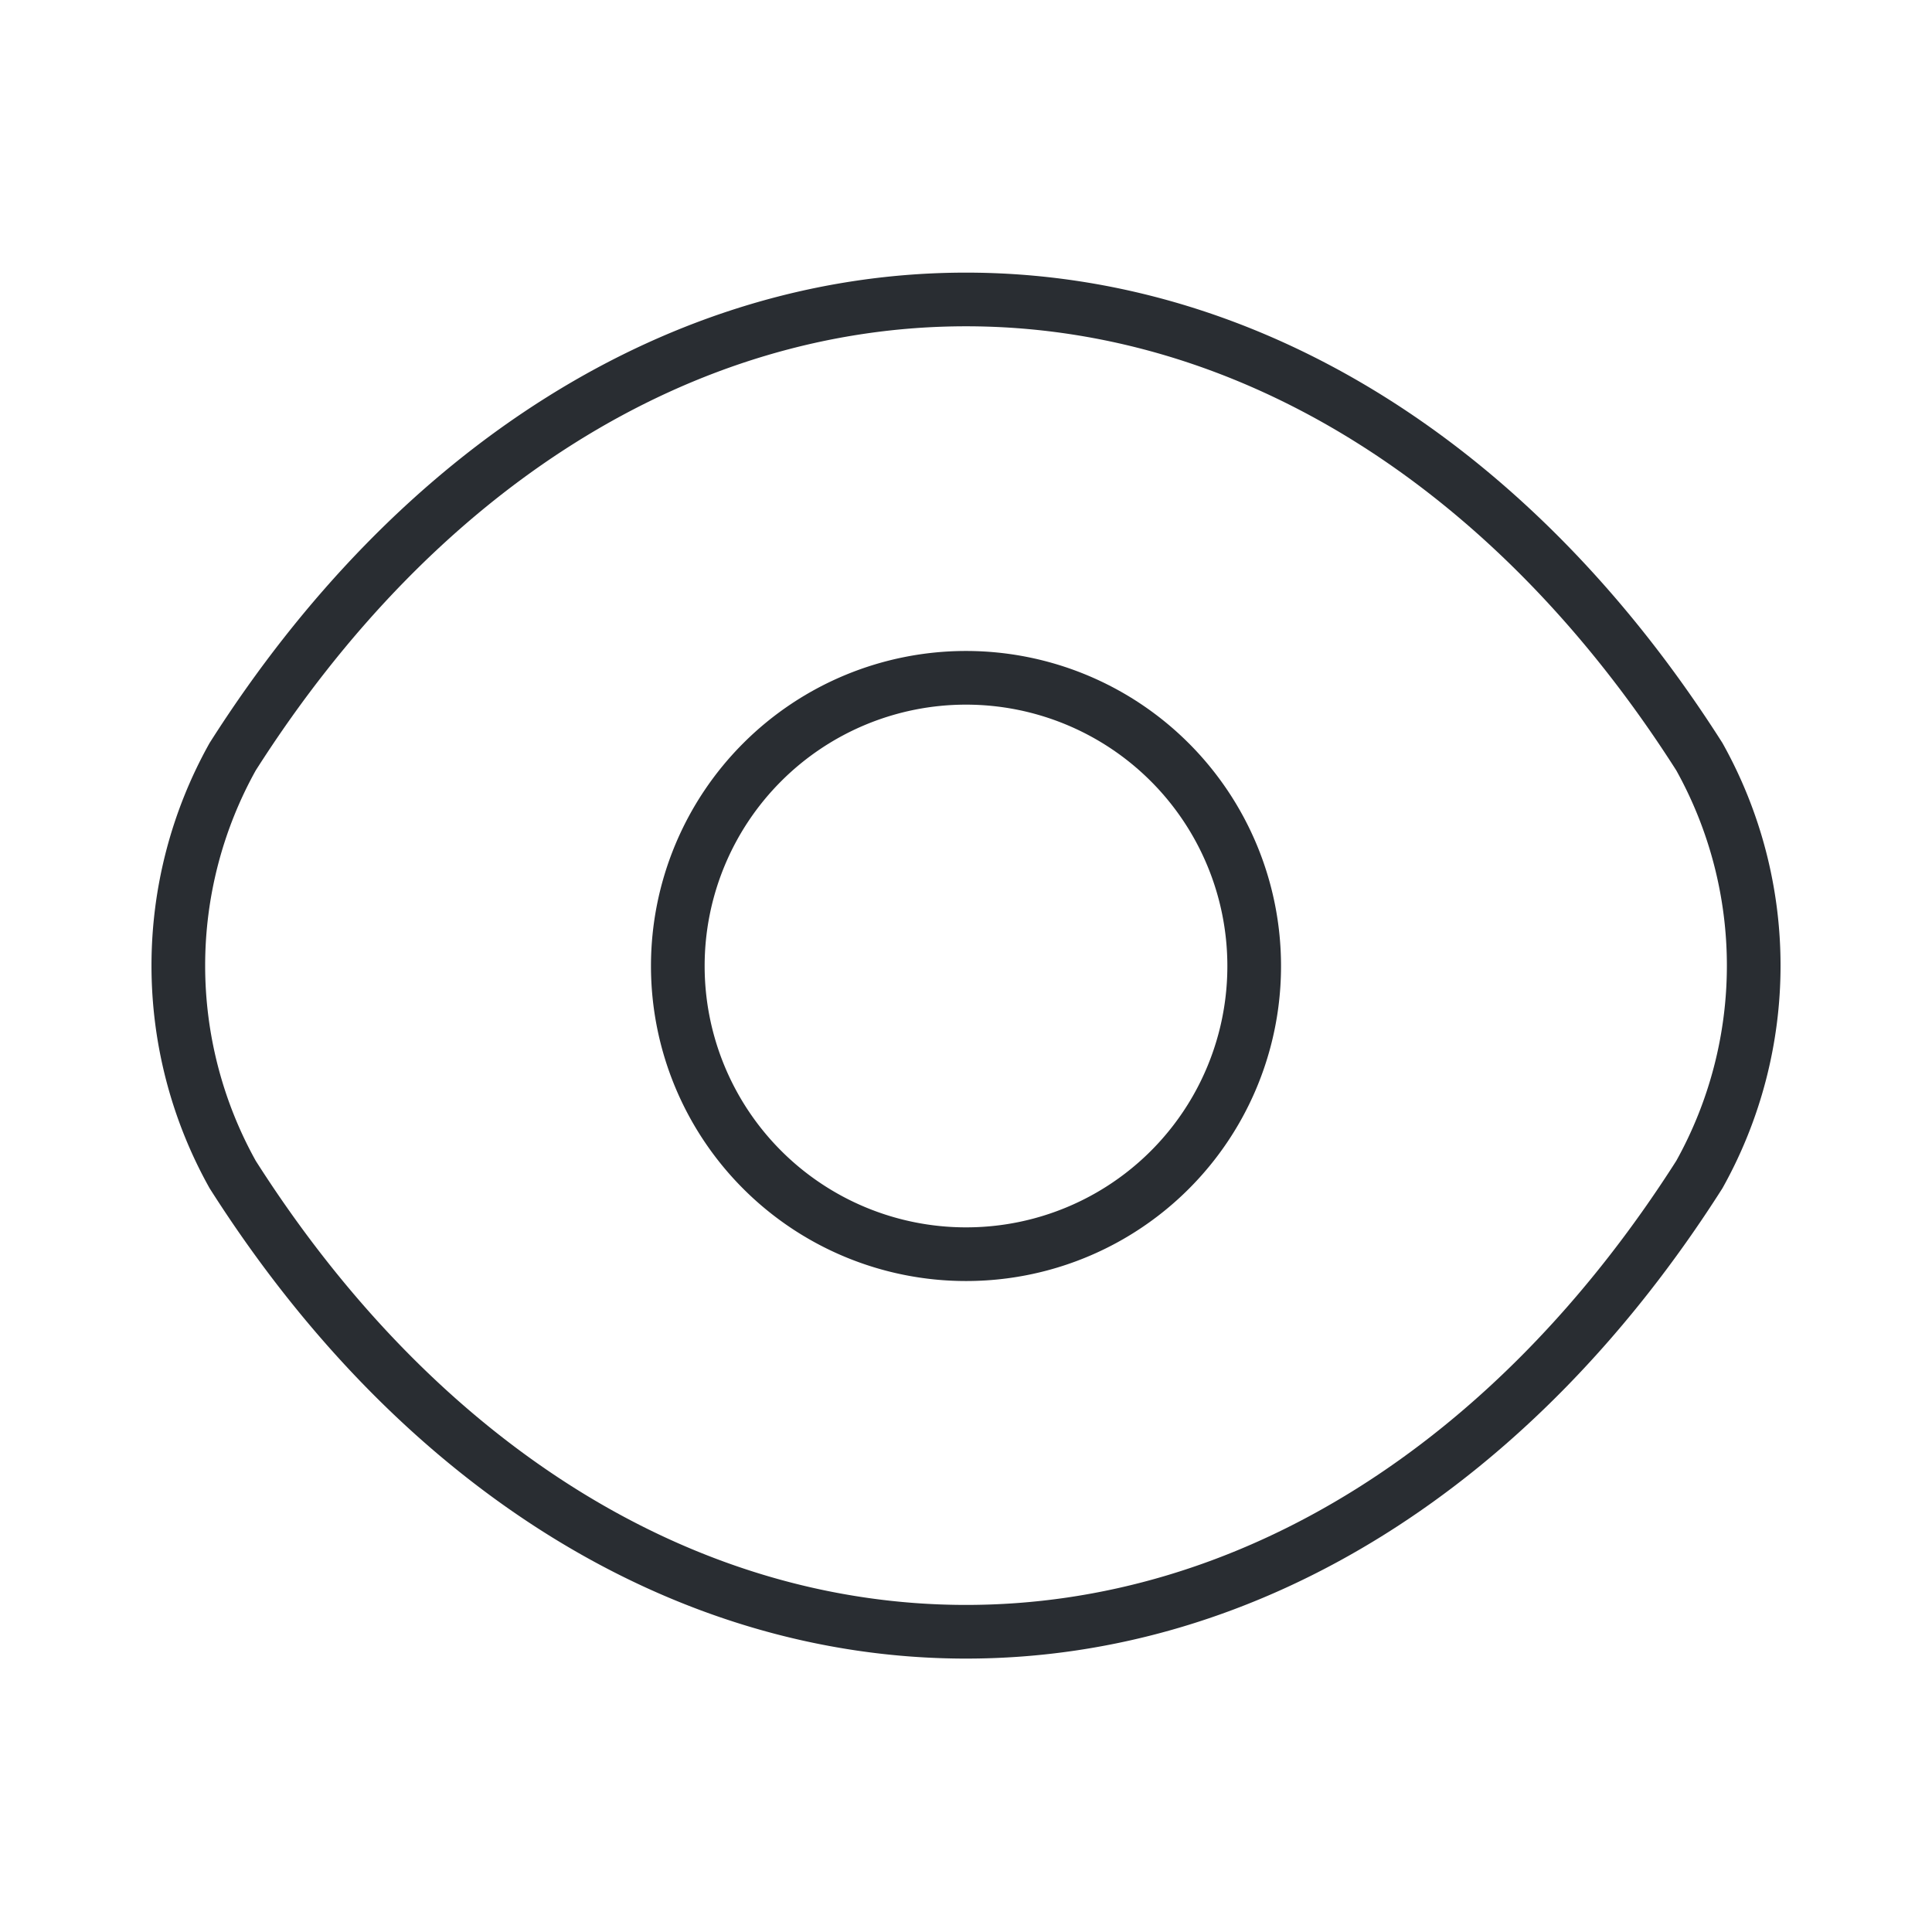
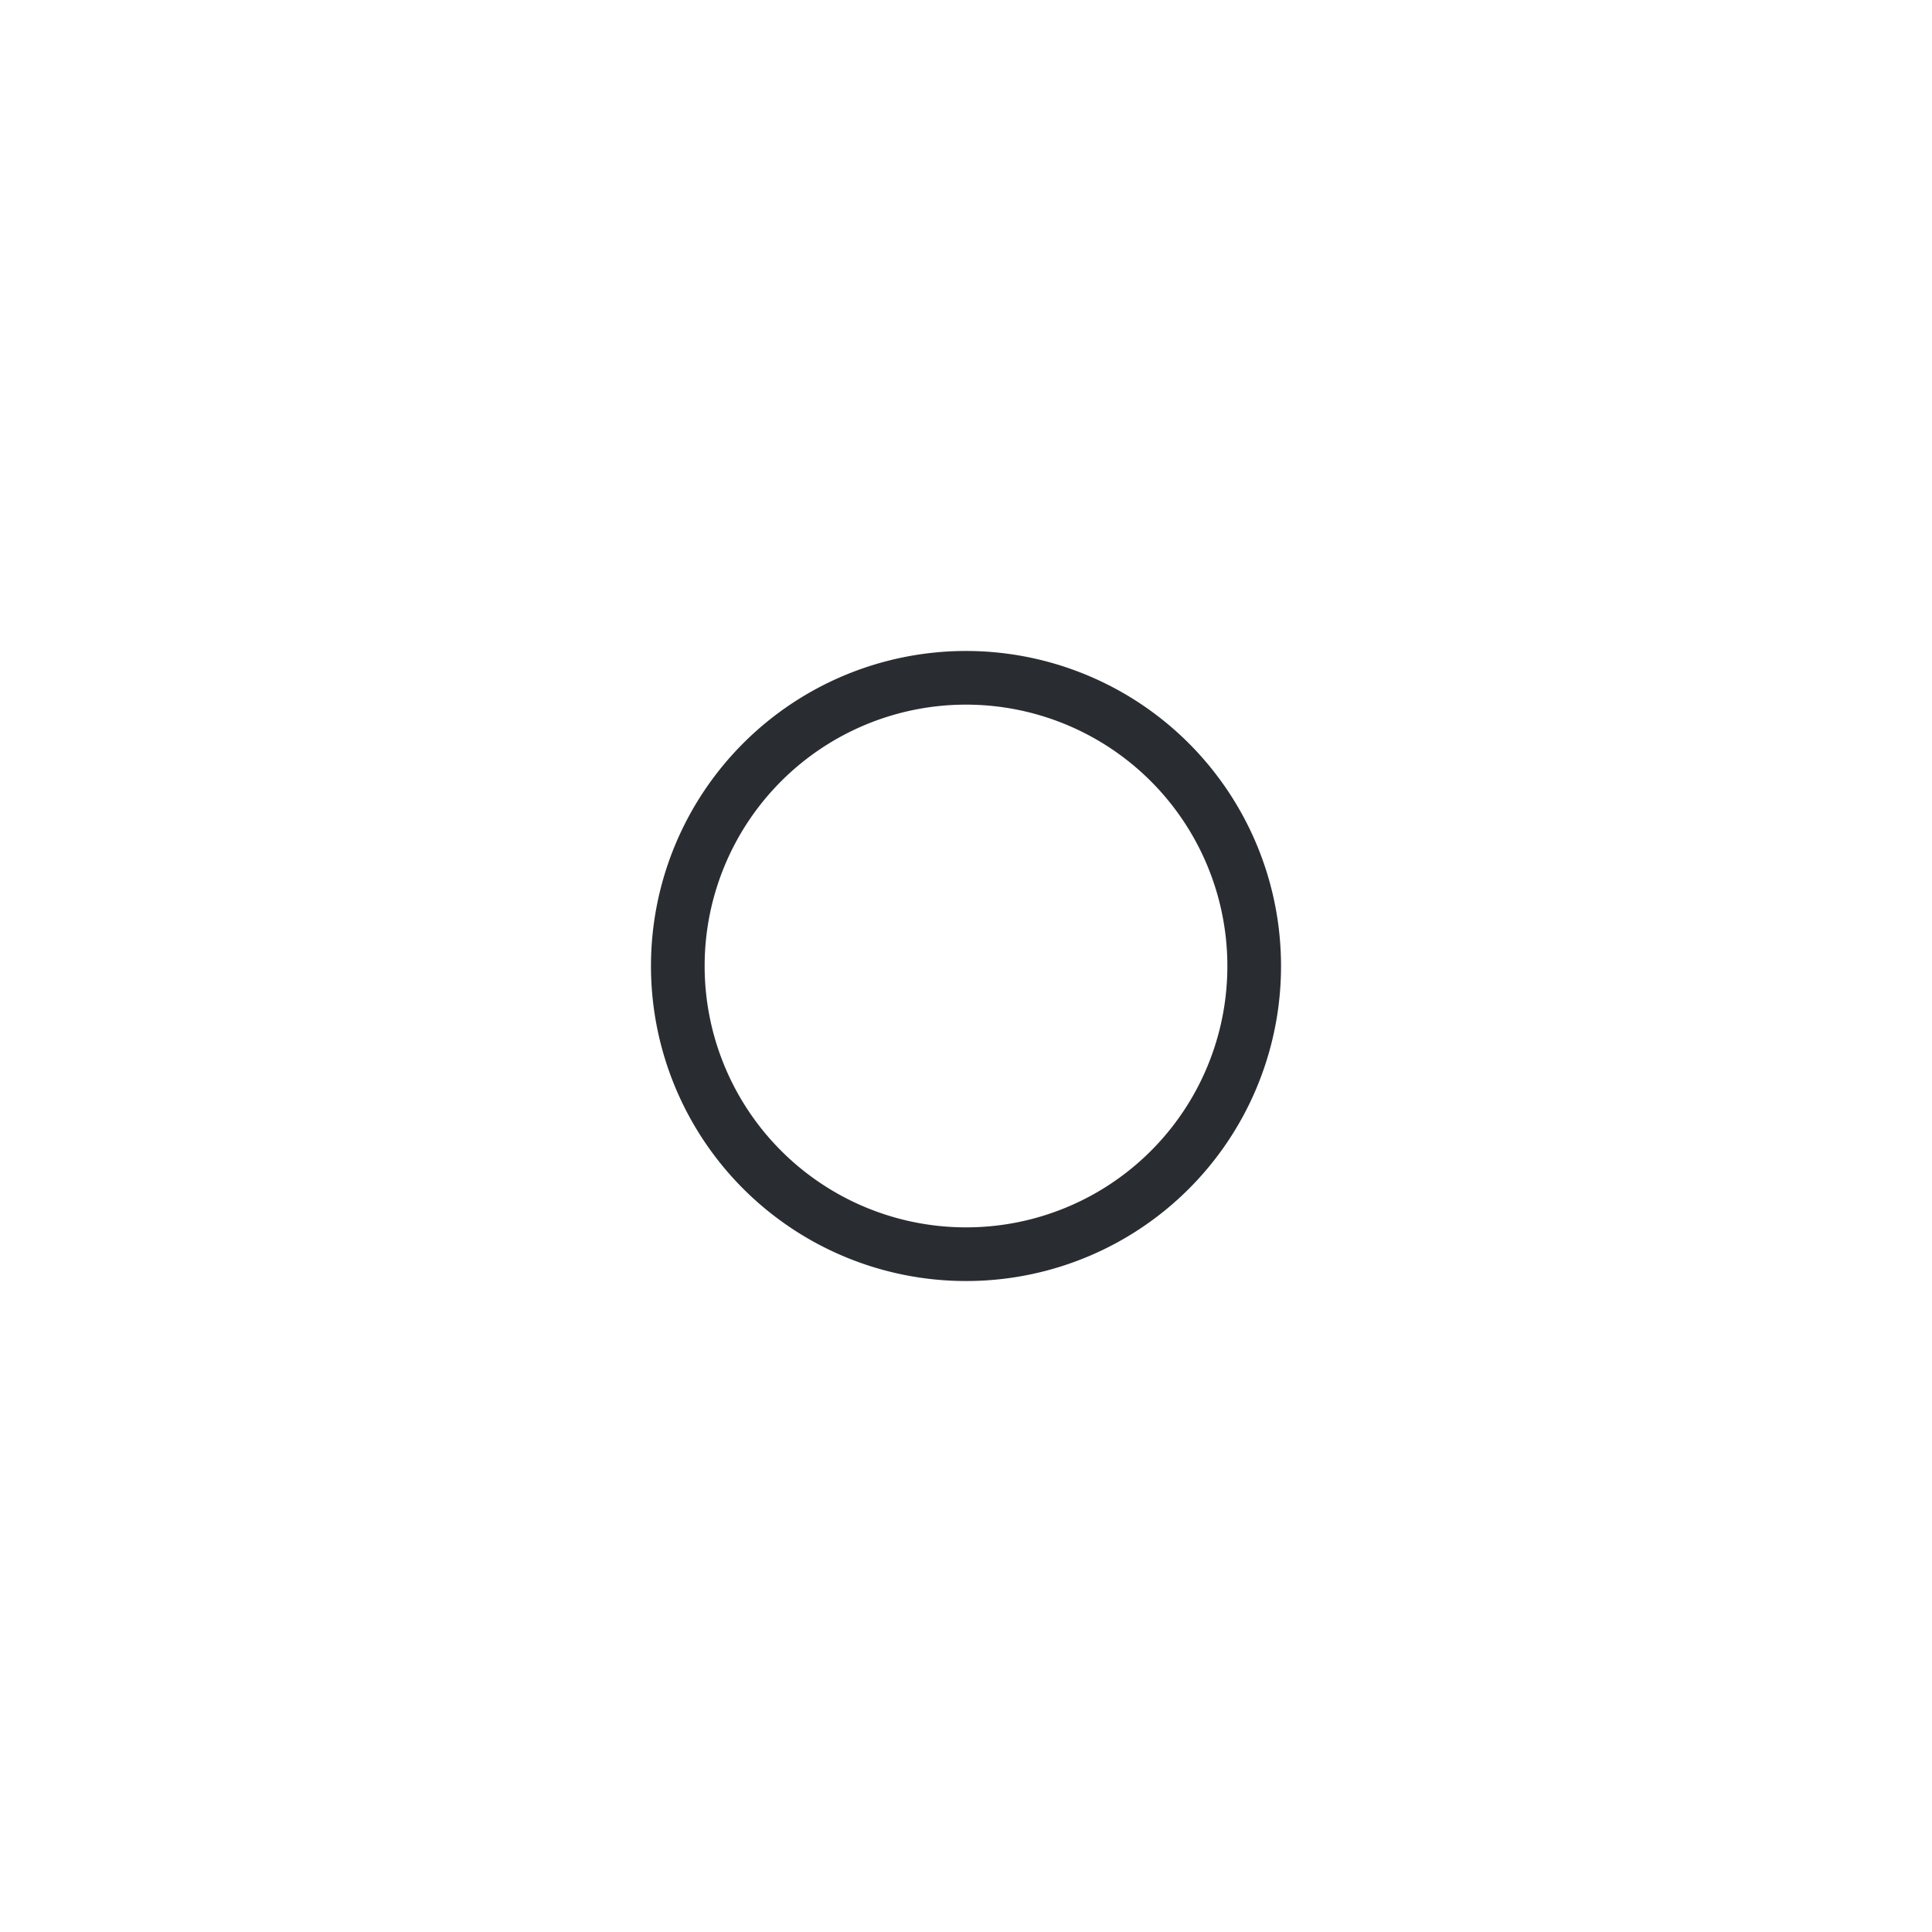
<svg xmlns="http://www.w3.org/2000/svg" id="eye" width="54" height="54" viewBox="0 0 54 54">
  <g id="vuesax_linear_eye" data-name="vuesax/linear/eye">
    <g id="eye-2" data-name="eye">
      <path id="Vector" d="M8.055,16.11A8.055,8.055,0,1,1,16.11,8.055,8.047,8.047,0,0,1,8.055,16.11Z" transform="translate(18.945 18.945)" fill="none" stroke="#292d32" stroke-linecap="round" stroke-linejoin="round" stroke-width="1.5" stroke-dasharray="0 0" />
-       <path id="Vector-2" data-name="Vector" d="M42.514,24.458a11.983,11.983,0,0,0,0-11.678C37.361,4.68,29.959,0,22.016,0S6.671,4.68,1.519,12.78a11.983,11.983,0,0,0,0,11.678c5.152,8.1,12.555,12.78,20.5,12.78S37.361,32.557,42.514,24.458Z" transform="translate(4.984 8.37)" fill="none" stroke="#292d32" stroke-linecap="round" stroke-linejoin="round" stroke-width="1.5" stroke-dasharray="0 0" />
-       <path id="Vector-3" data-name="Vector" d="M54,0V54H0V0Z" transform="translate(54 54) rotate(180)" fill="none" opacity="0" />
    </g>
  </g>
</svg>